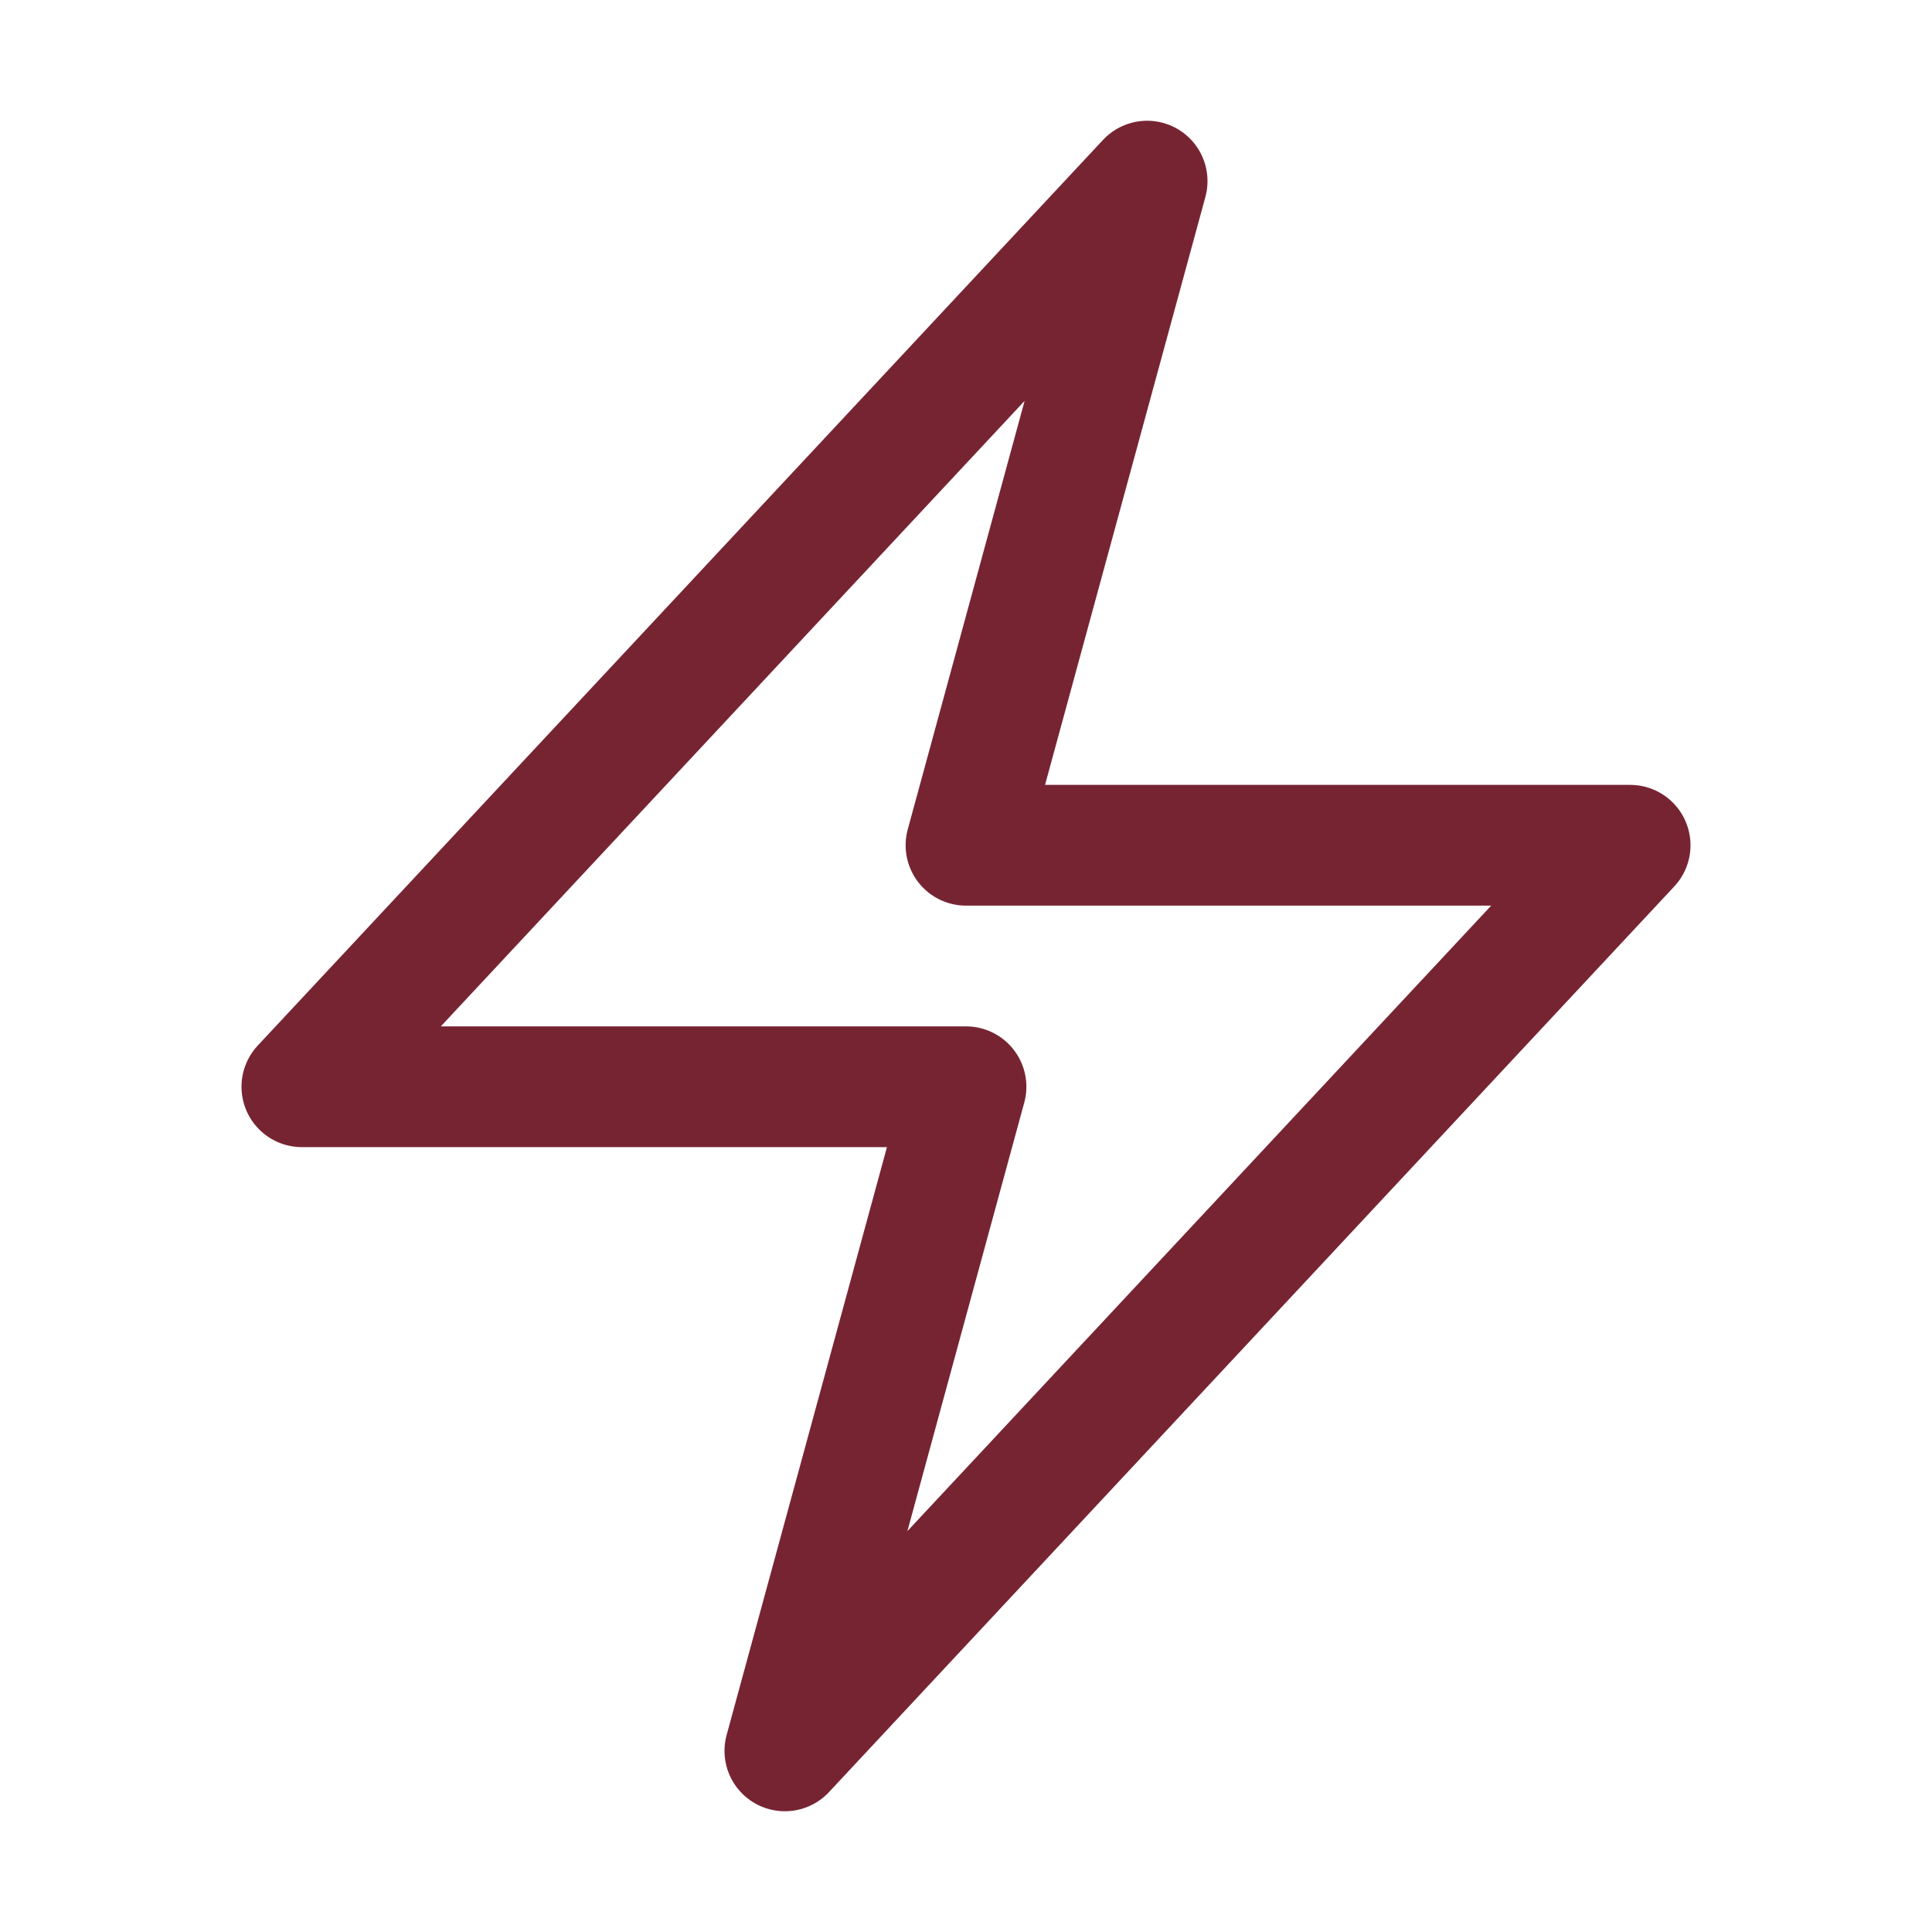
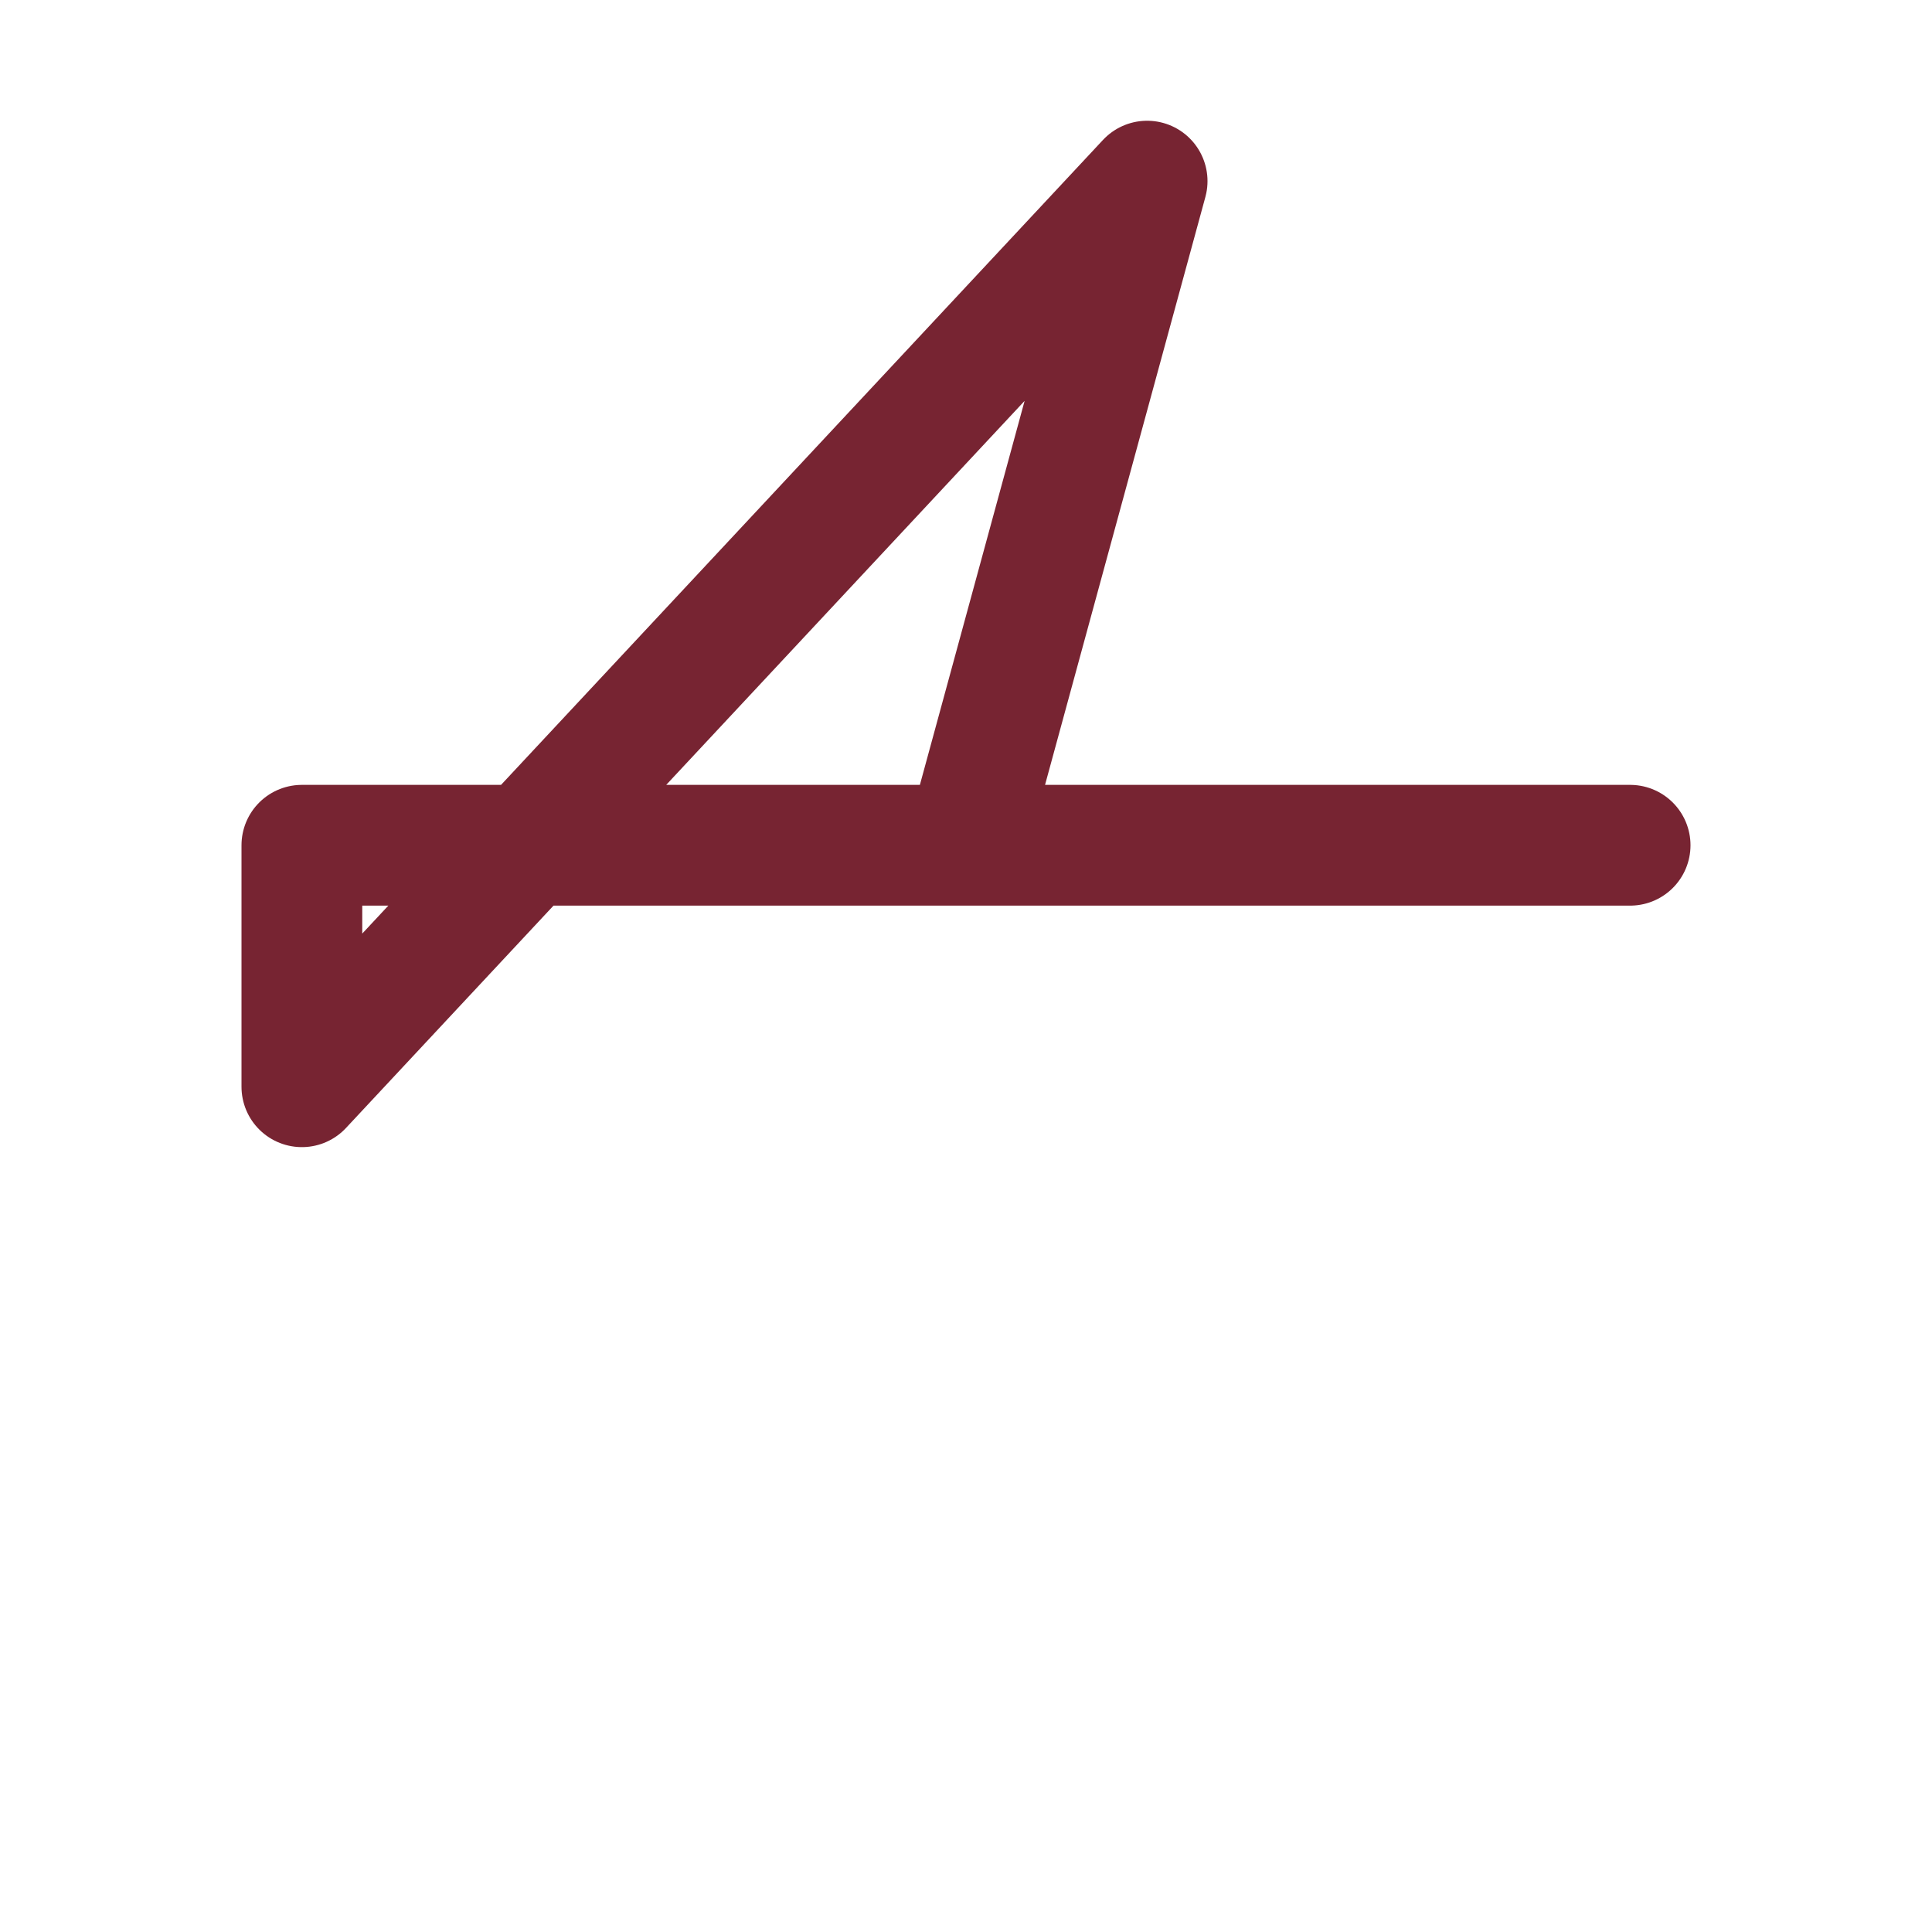
<svg xmlns="http://www.w3.org/2000/svg" fill="none" viewBox="0 0 24 24" stroke-width="1.5" stroke="#772432">
-   <path stroke-linecap="round" stroke-linejoin="round" d="m3.75 13.5 10.5-11.25L12 10.5h8.25L9.75 21.75 12 13.5H3.75Z" />
+   <path stroke-linecap="round" stroke-linejoin="round" d="m3.75 13.5 10.5-11.25L12 10.5h8.25H3.75Z" />
</svg>